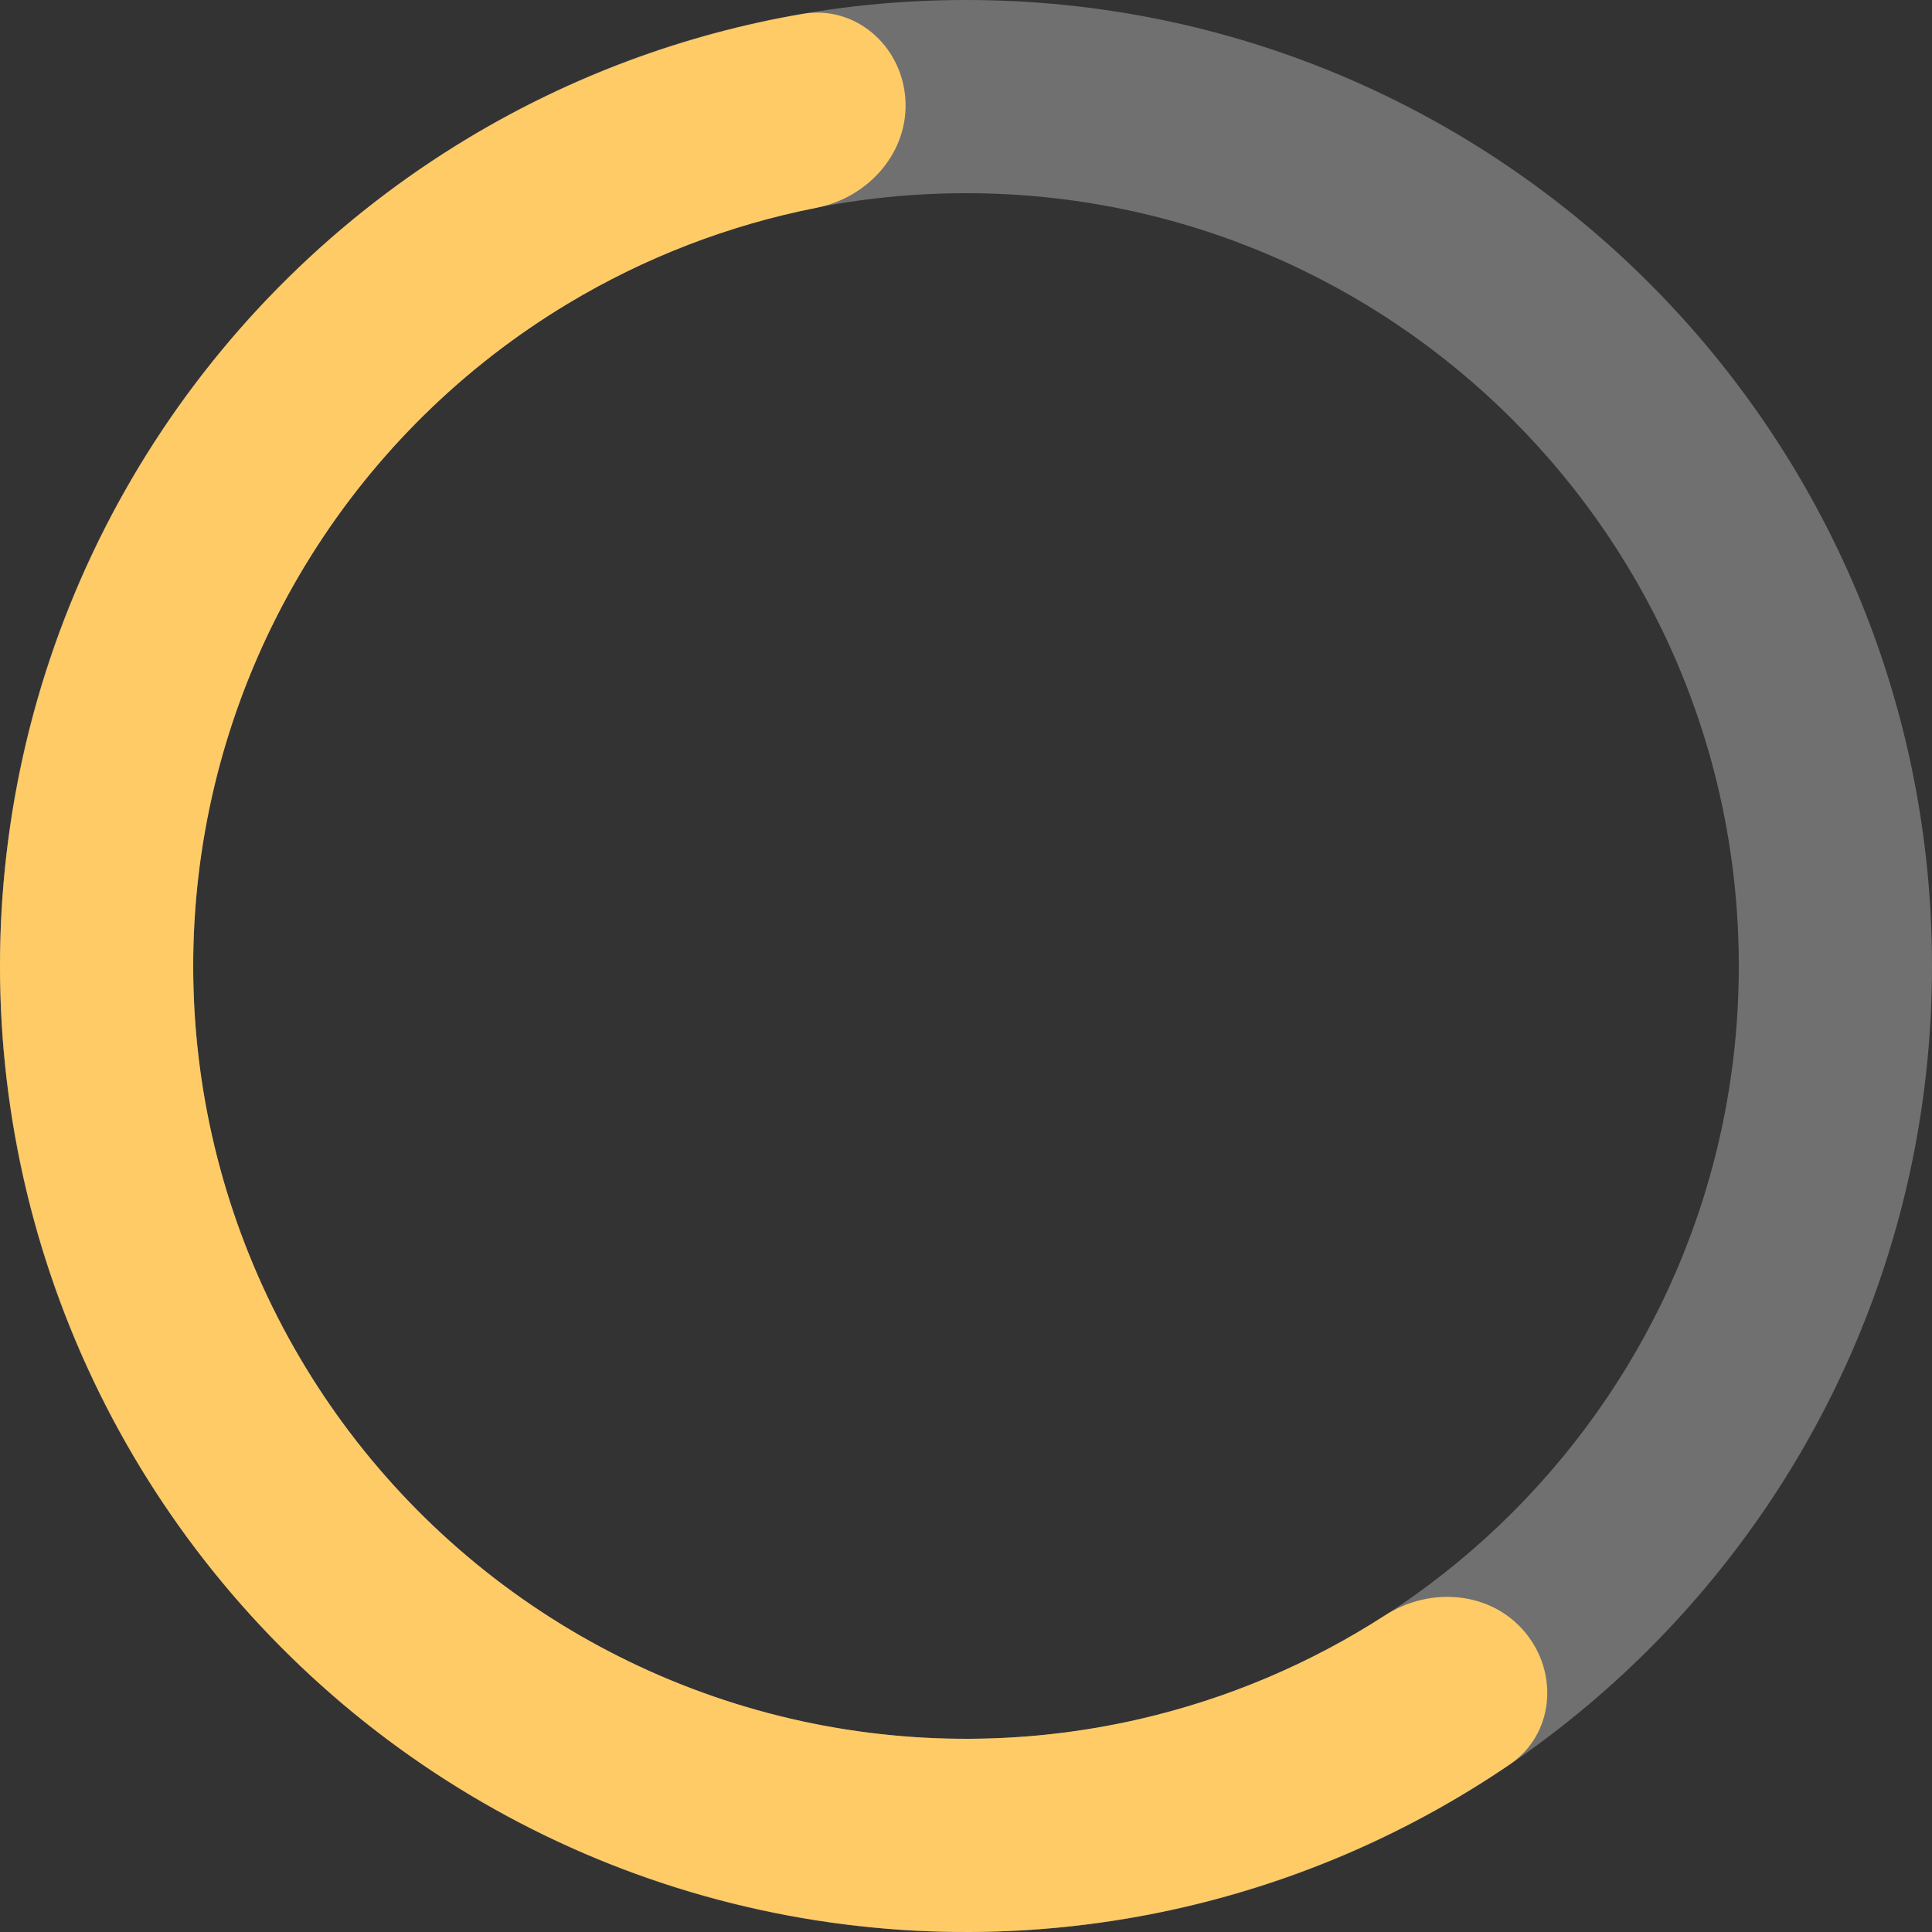
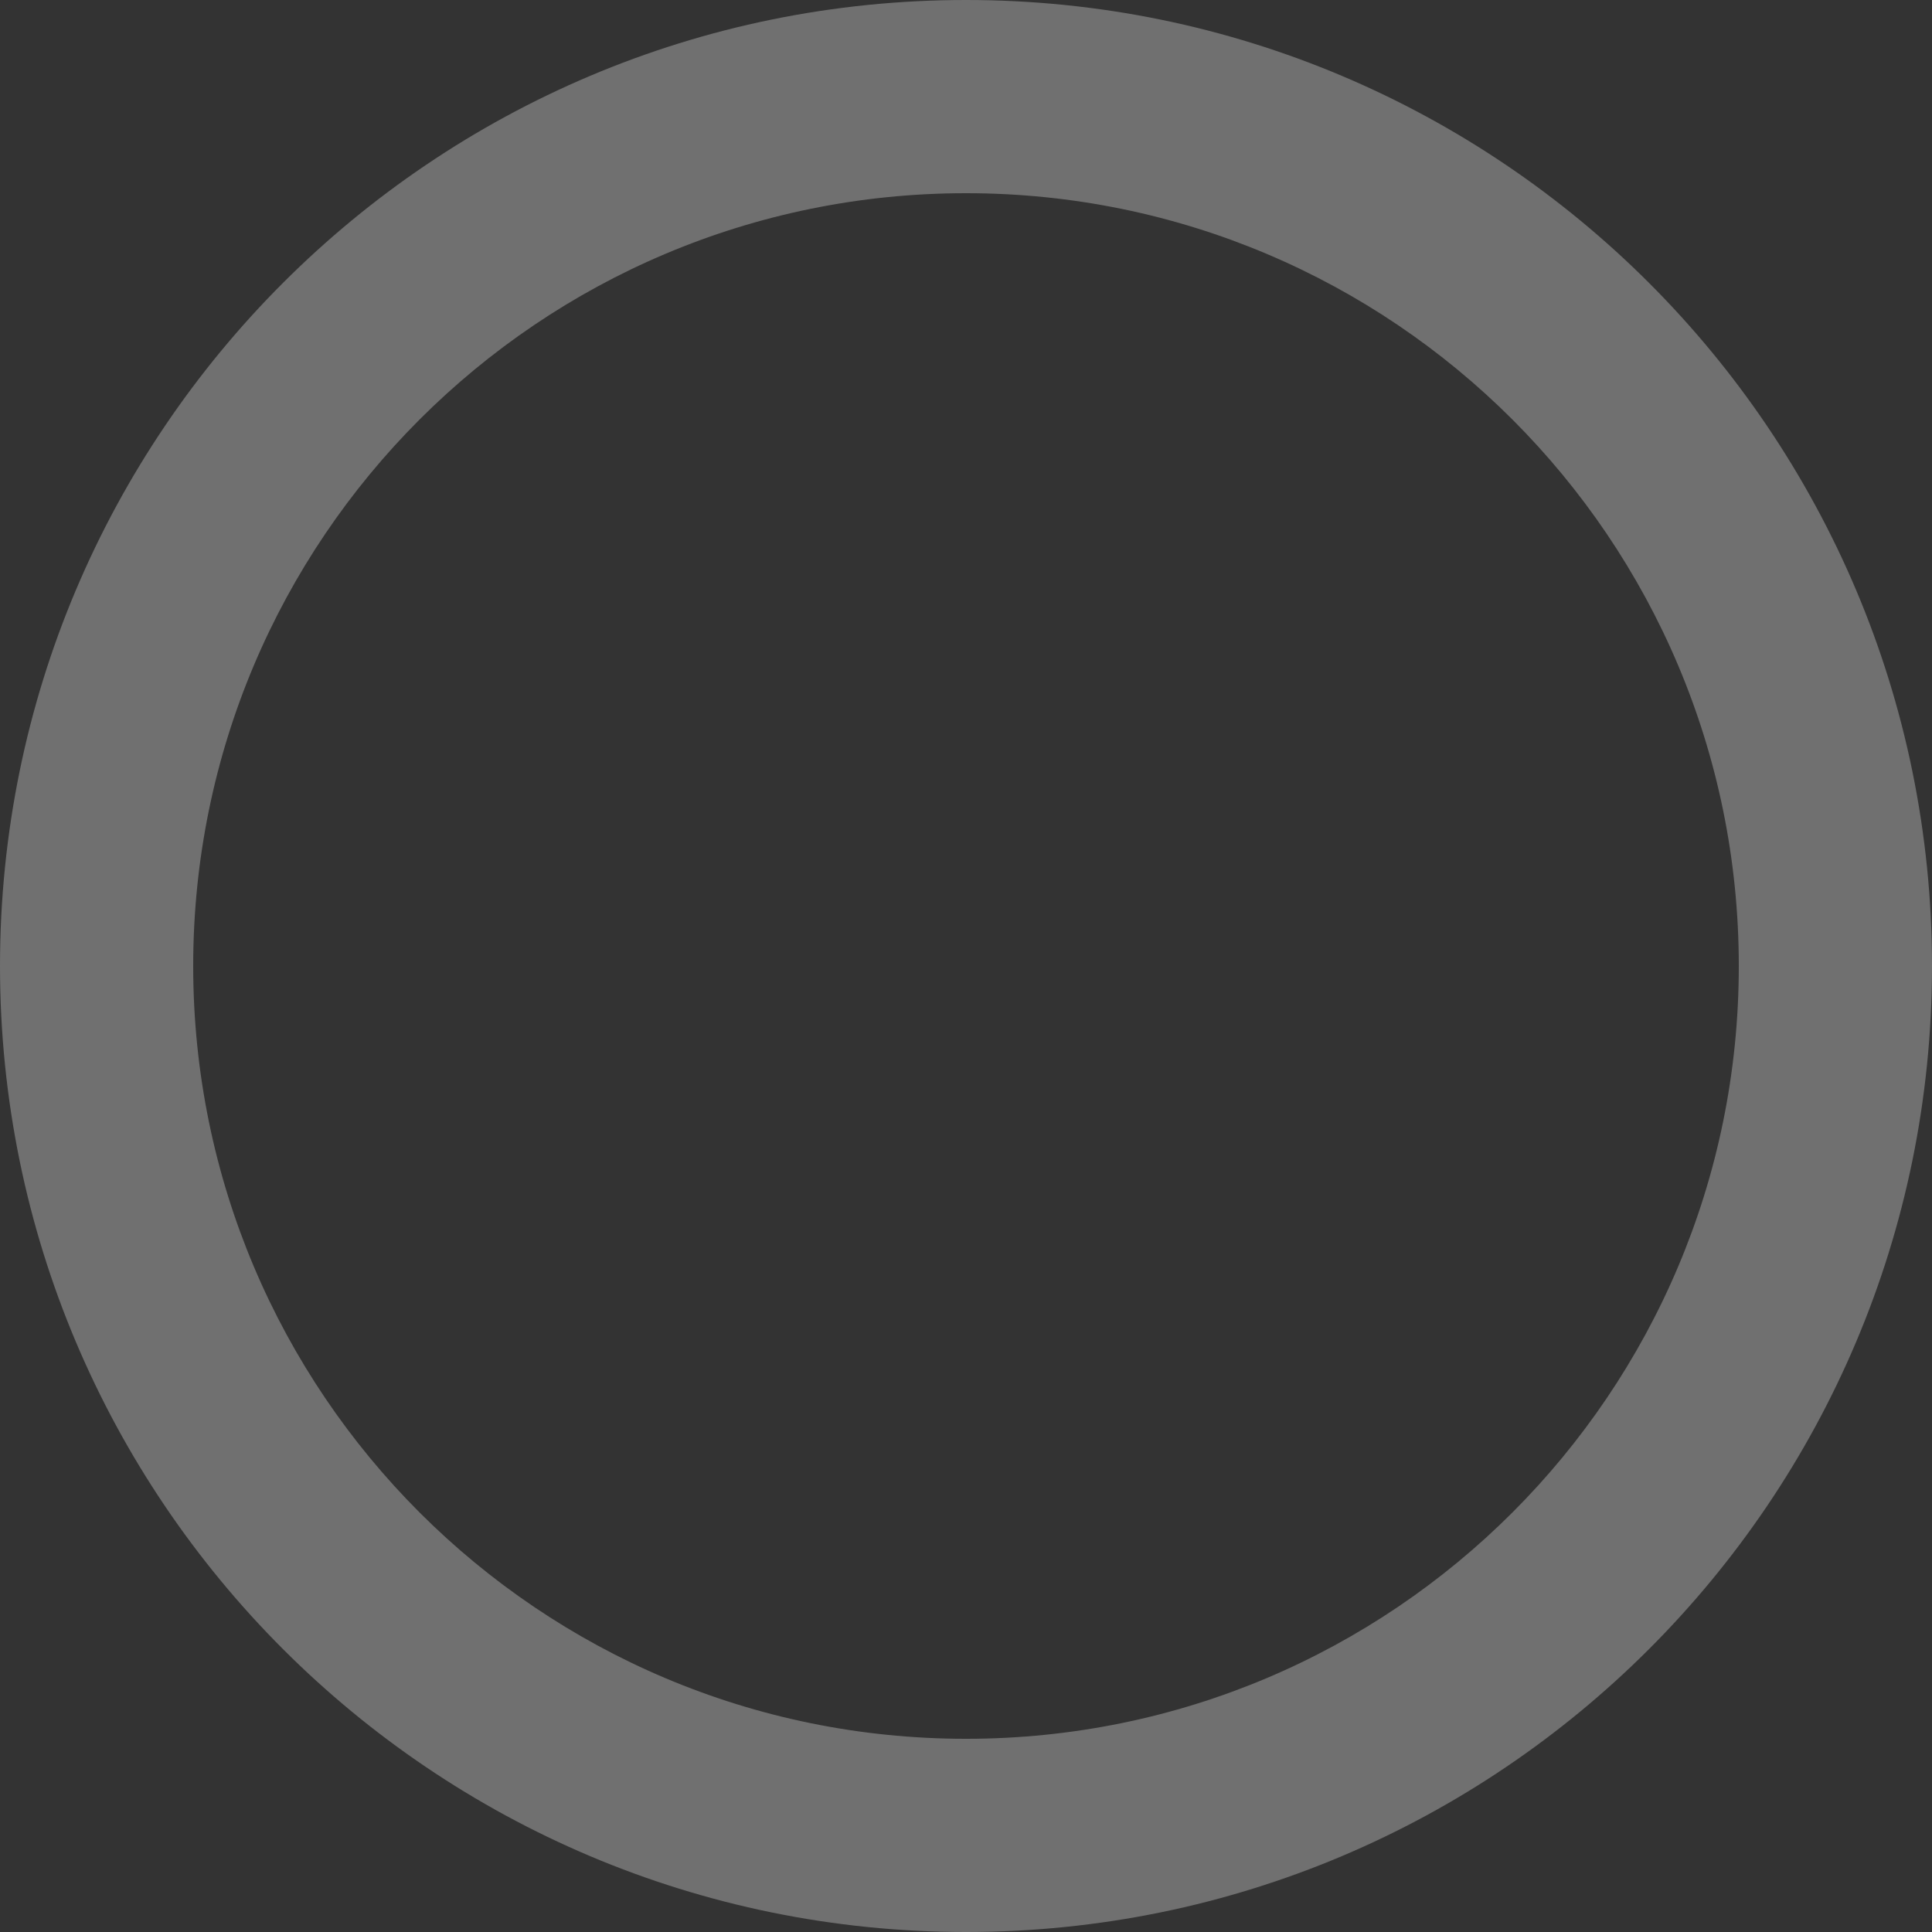
<svg xmlns="http://www.w3.org/2000/svg" width="80" height="80" viewBox="0 0 80 80" fill="none">
  <rect x="0" y="0" width="80" height="80" fill="#333333" stroke="none" />
  <path opacity="0.3" d="M80 40C80 62.091 62.091 80 40 80C17.909 80 0 62.091 0 40C0 17.909 17.909 0 40 0C62.091 0 80 17.909 80 40ZM8 40C8 57.673 22.327 72 40 72C57.673 72 72 57.673 72 40C72 22.327 57.673 8 40 8C22.327 8 8 22.327 8 40Z" fill="white" />
-   <path d="M63.14 67.578C64.56 69.27 64.35 71.812 62.524 73.056C58.431 75.844 53.846 77.856 48.998 78.975C42.847 80.395 36.448 80.339 30.323 78.812C24.198 77.285 18.522 74.33 13.758 70.188C8.994 66.047 5.277 60.837 2.913 54.984C0.548 49.132 -0.398 42.802 0.152 36.514C0.702 30.225 2.733 24.157 6.078 18.803C9.423 13.45 13.988 8.964 19.398 5.713C23.663 3.151 28.359 1.412 33.24 0.575C35.417 0.202 37.335 1.884 37.489 4.088V4.088C37.643 6.291 35.973 8.178 33.805 8.605C30.183 9.32 26.701 10.659 23.519 12.571C19.19 15.172 15.539 18.76 12.863 23.043C10.186 27.325 8.562 32.18 8.122 37.211C7.682 42.242 8.438 47.305 10.33 51.987C12.222 56.67 15.195 60.838 19.006 64.151C22.817 67.464 27.359 69.828 32.258 71.049C37.158 72.271 42.278 72.316 47.198 71.18C50.816 70.345 54.25 68.889 57.352 66.887C59.209 65.689 61.72 65.885 63.14 67.578V67.578Z" fill="#FFCB67" />
</svg>